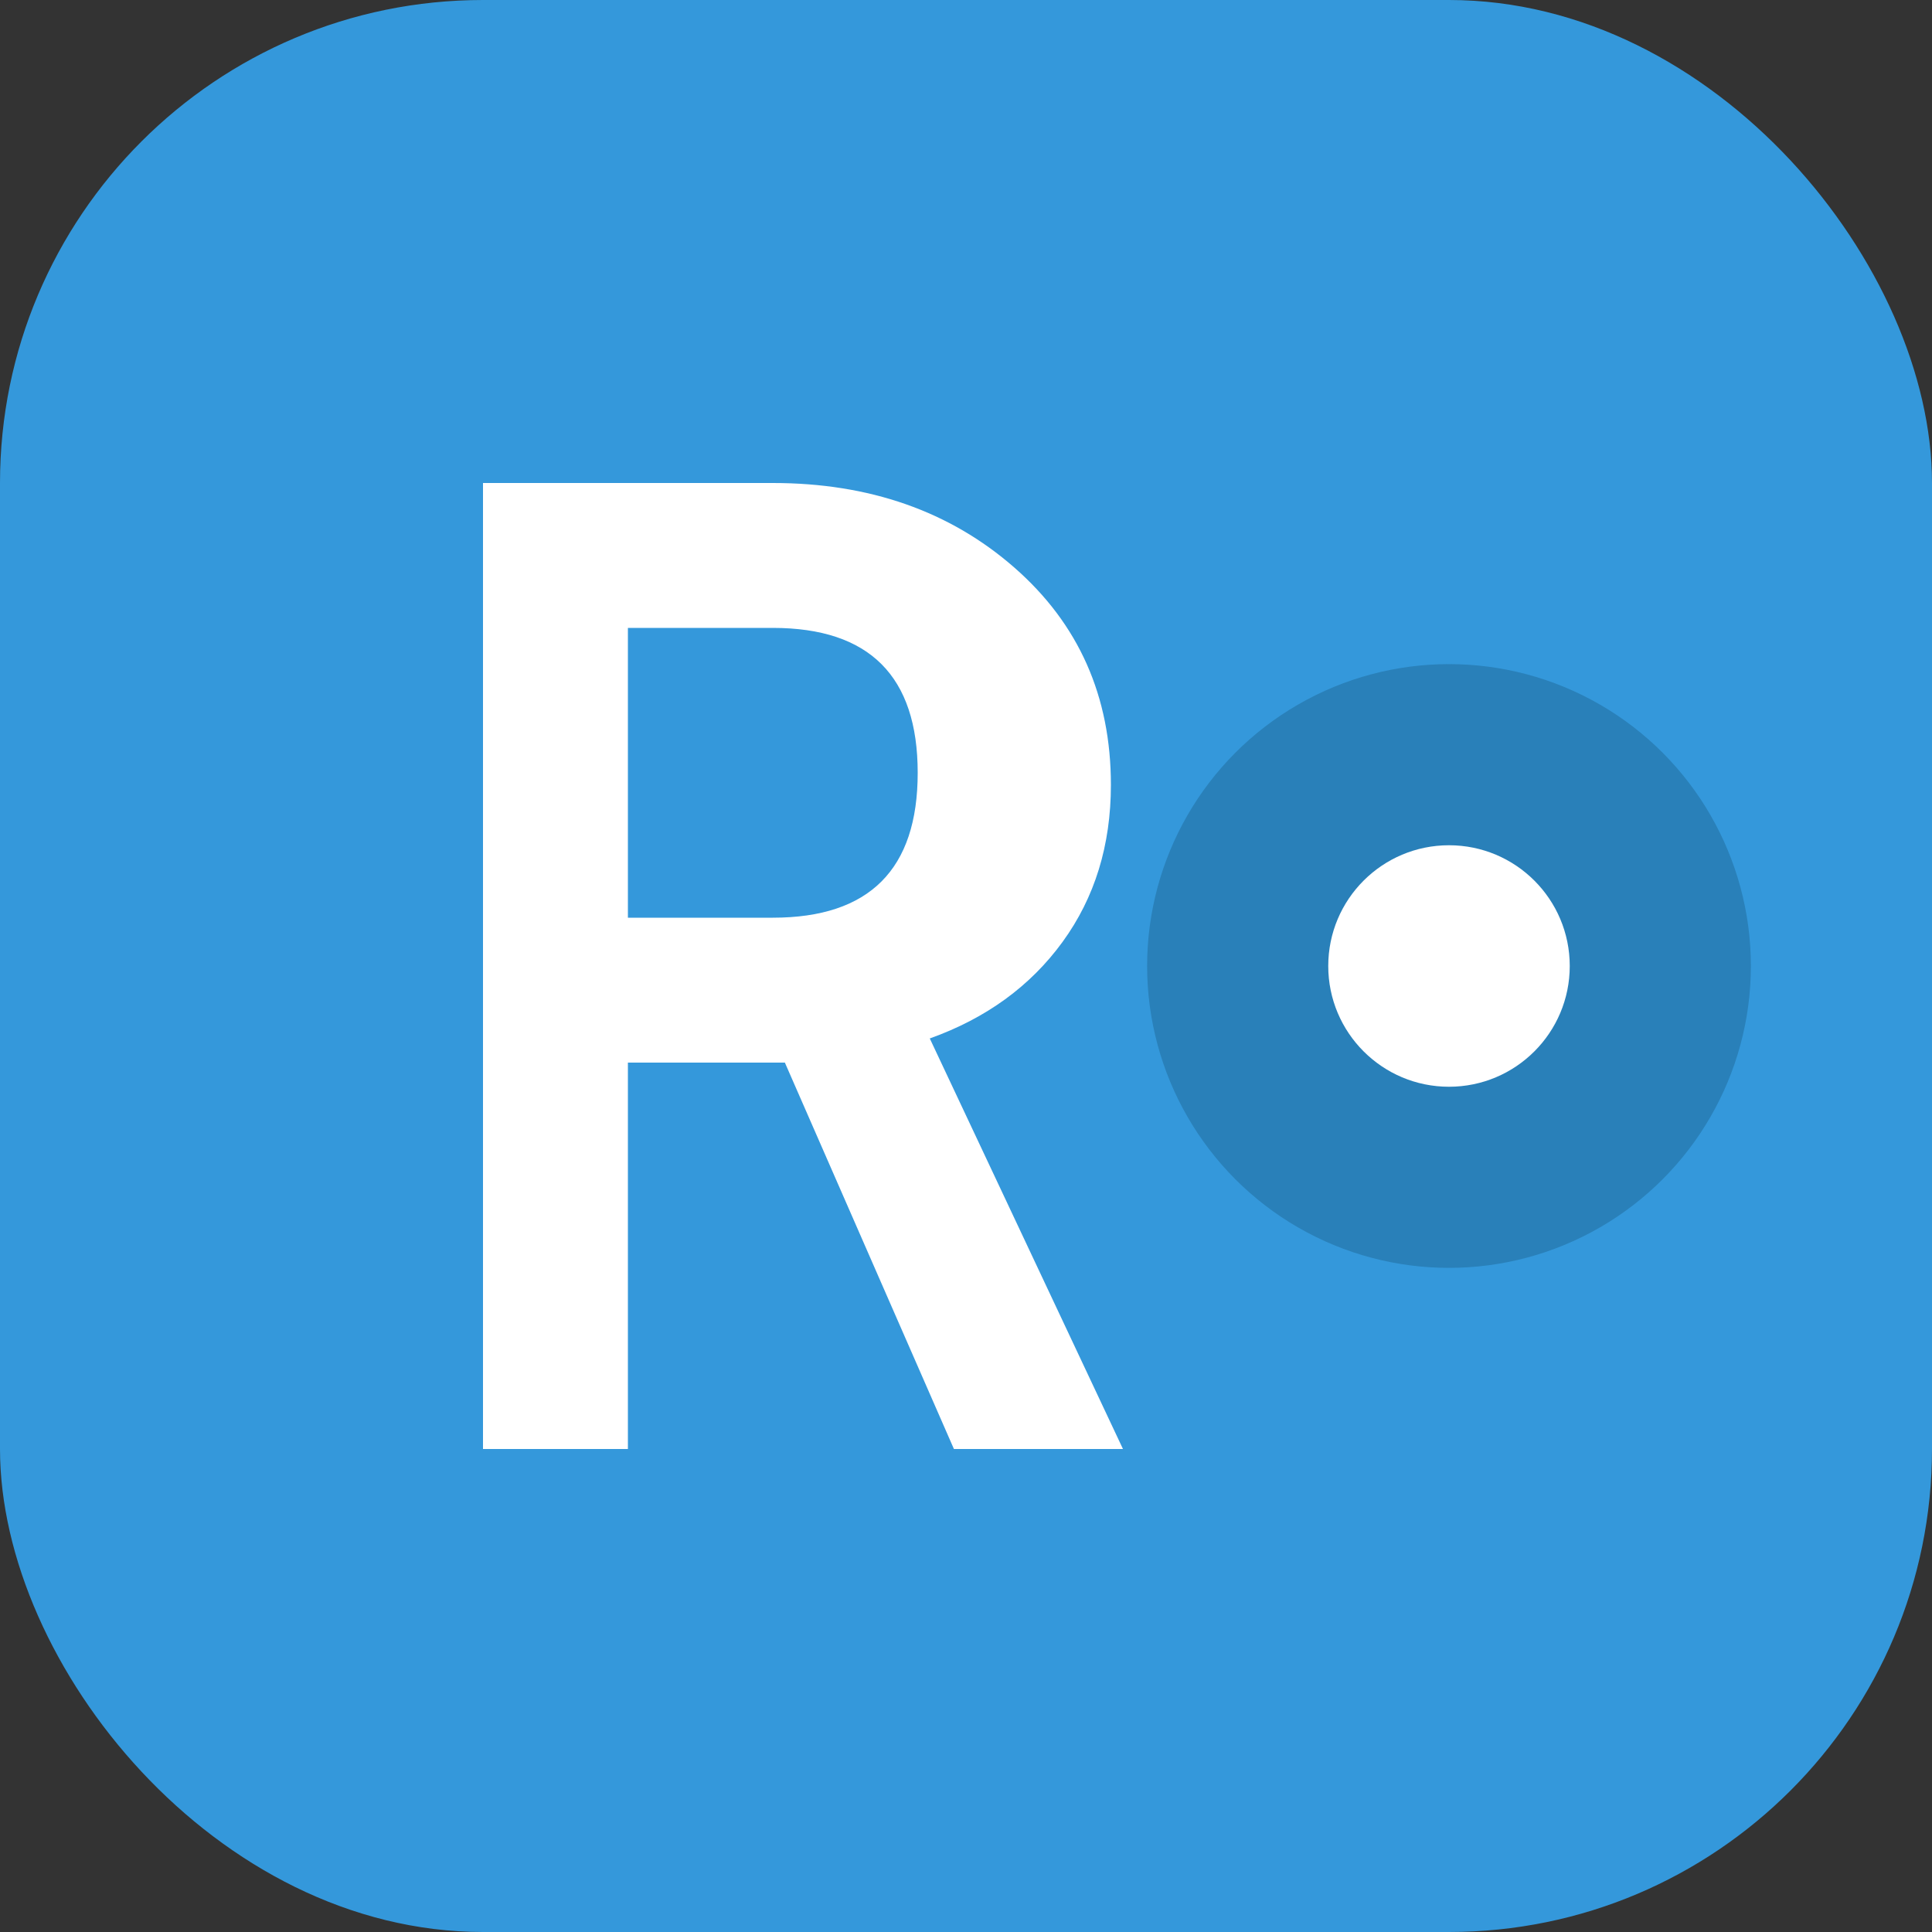
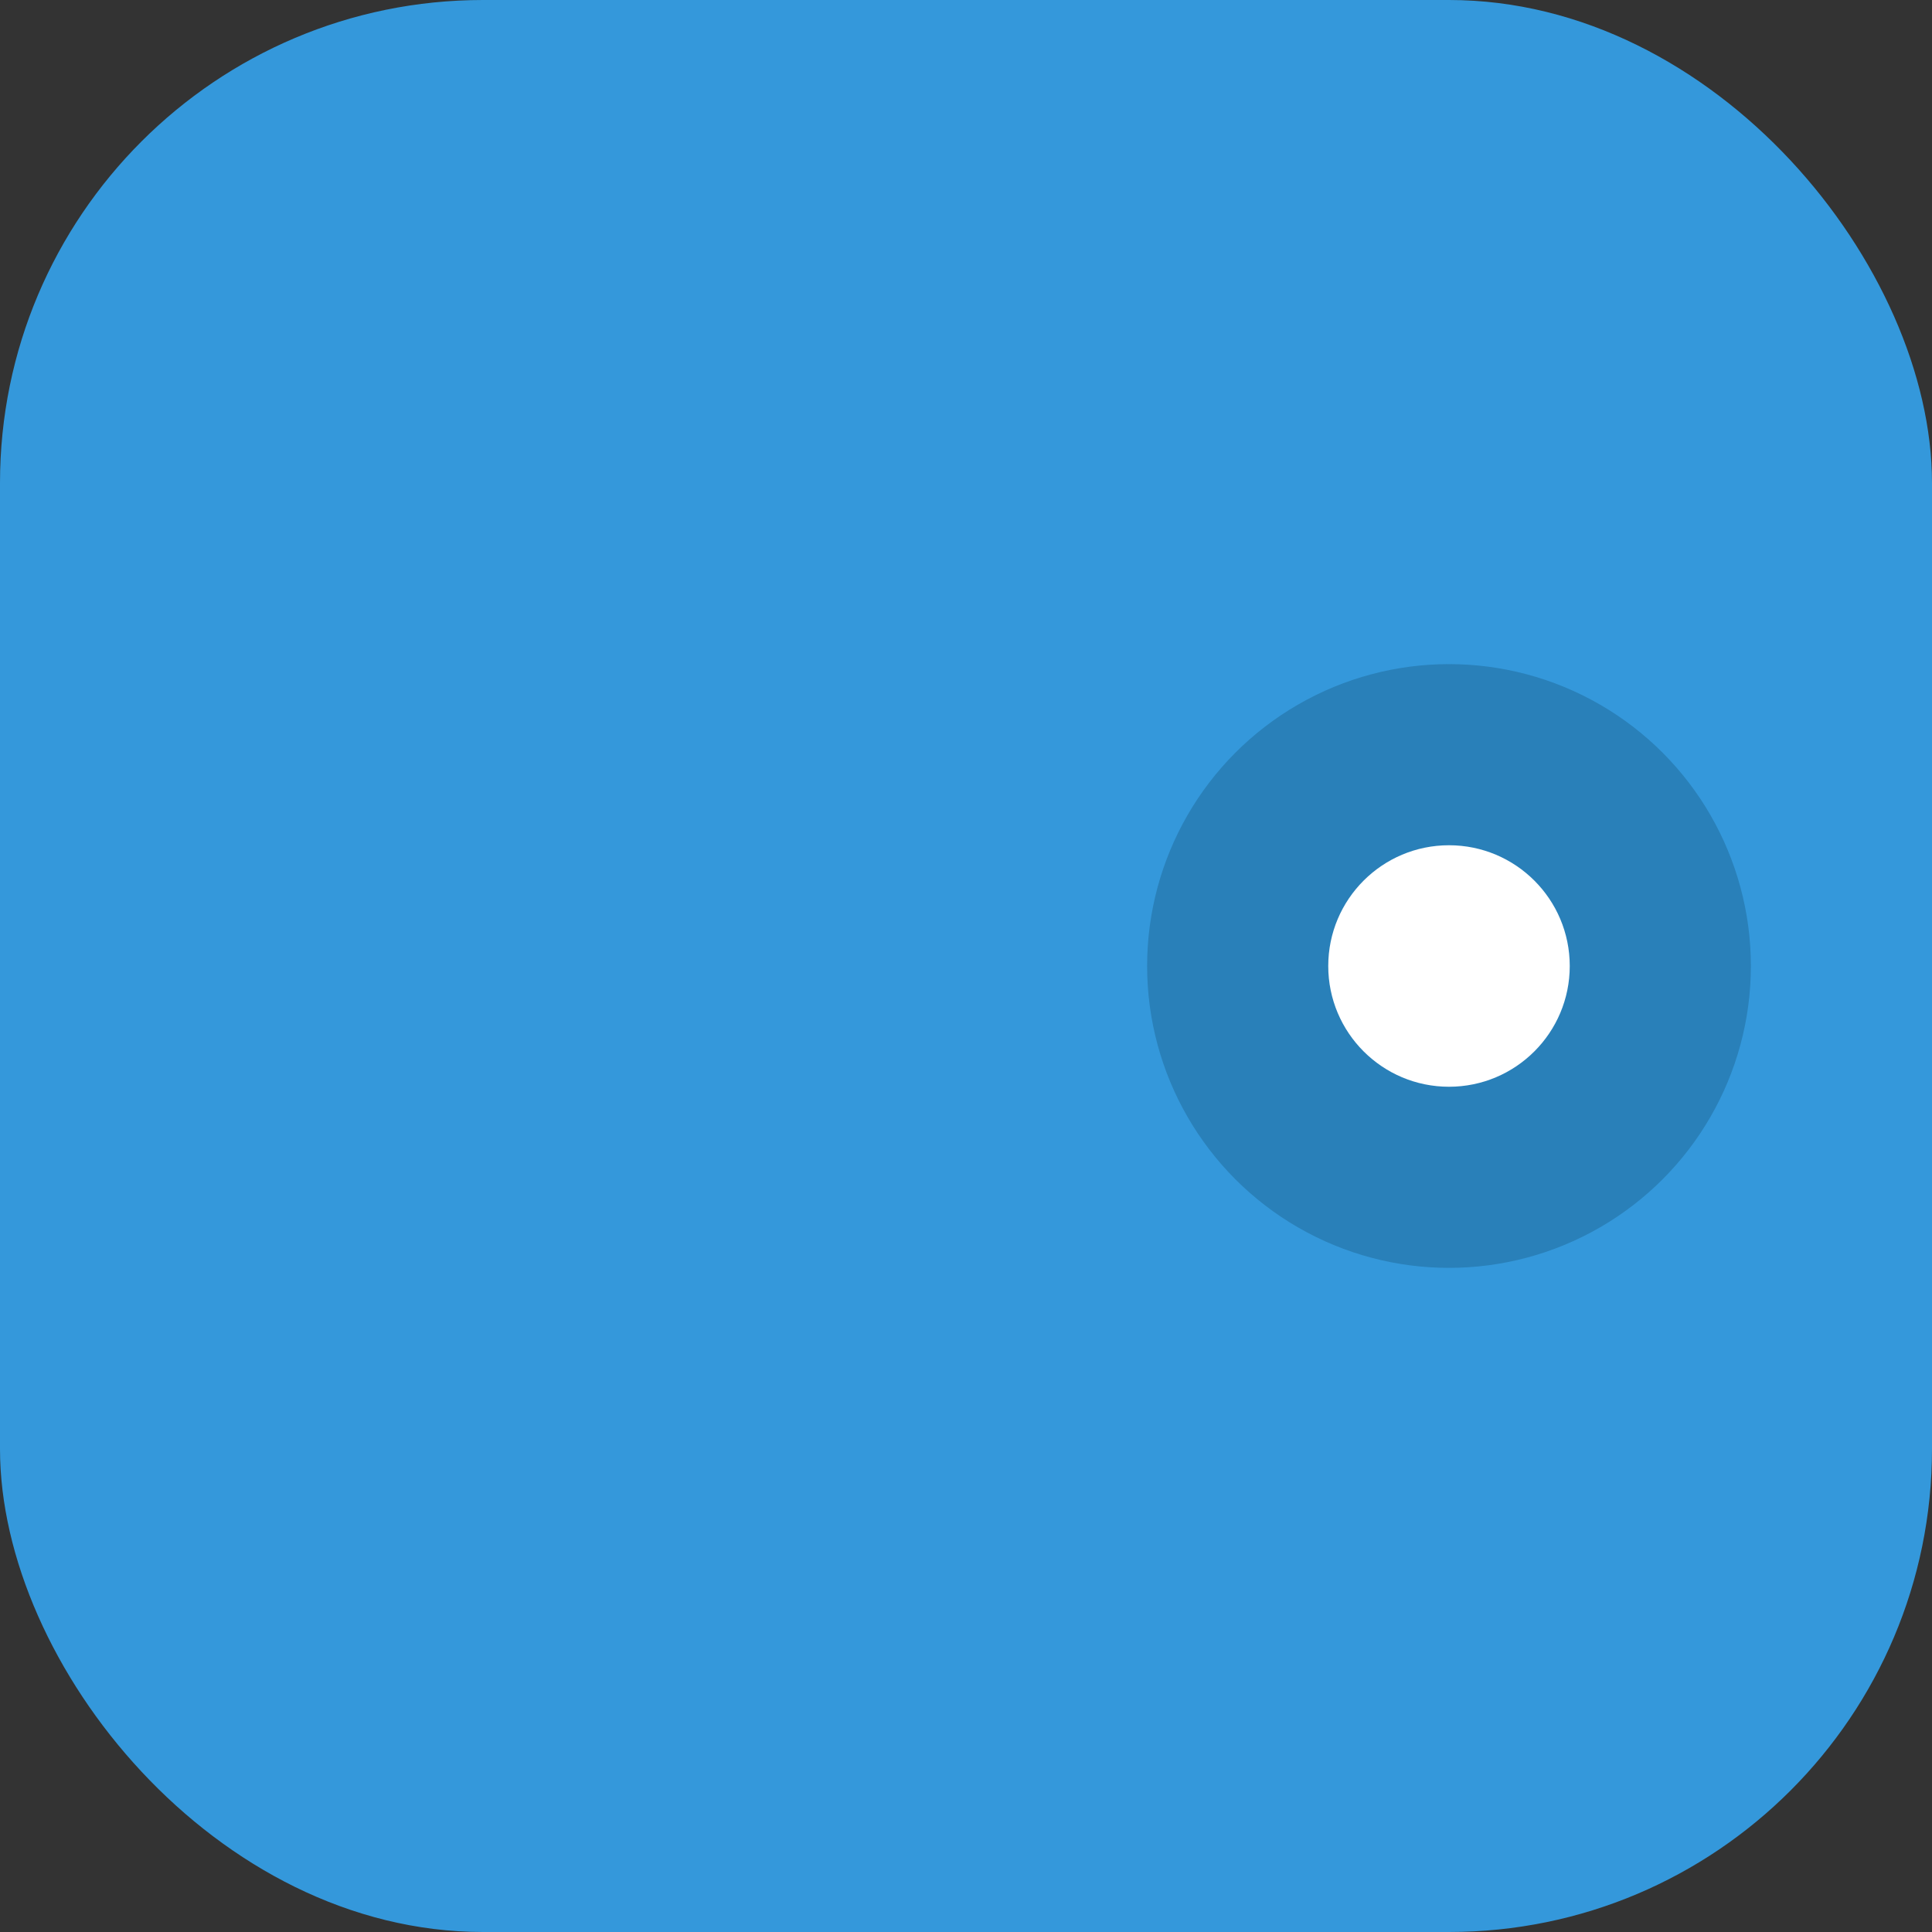
<svg xmlns="http://www.w3.org/2000/svg" width="32" height="32" viewBox="0 0 32 32" fill="none">
  <rect x="0" y="0" width="32" height="32" fill="#333333" stroke="none" />
  <rect width="32" height="32" rx="8" fill="#3498DB" />
-   <path d="M8 24V8h4.8c1.6 0 2.933.467 4 1.4c1.067.933 1.6 2.133 1.6 3.6c0 1-.267 1.867-.8 2.6c-.533.733-1.267 1.267-2.2 1.6l3.2 6.8h-2.8l-2.8-6.4H10.4V24H8zm2.4-8.8h2.4c.8 0 1.4-.2 1.8-.6c.4-.4.6-1 .6-1.8c0-.8-.2-1.4-.6-1.8c-.4-.4-1-.6-1.8-.6h-2.4v4.8z" fill="white" />
  <circle cx="24" cy="16" r="5" fill="#2980B9" />
  <circle cx="24" cy="16" r="2" fill="white" />
</svg>